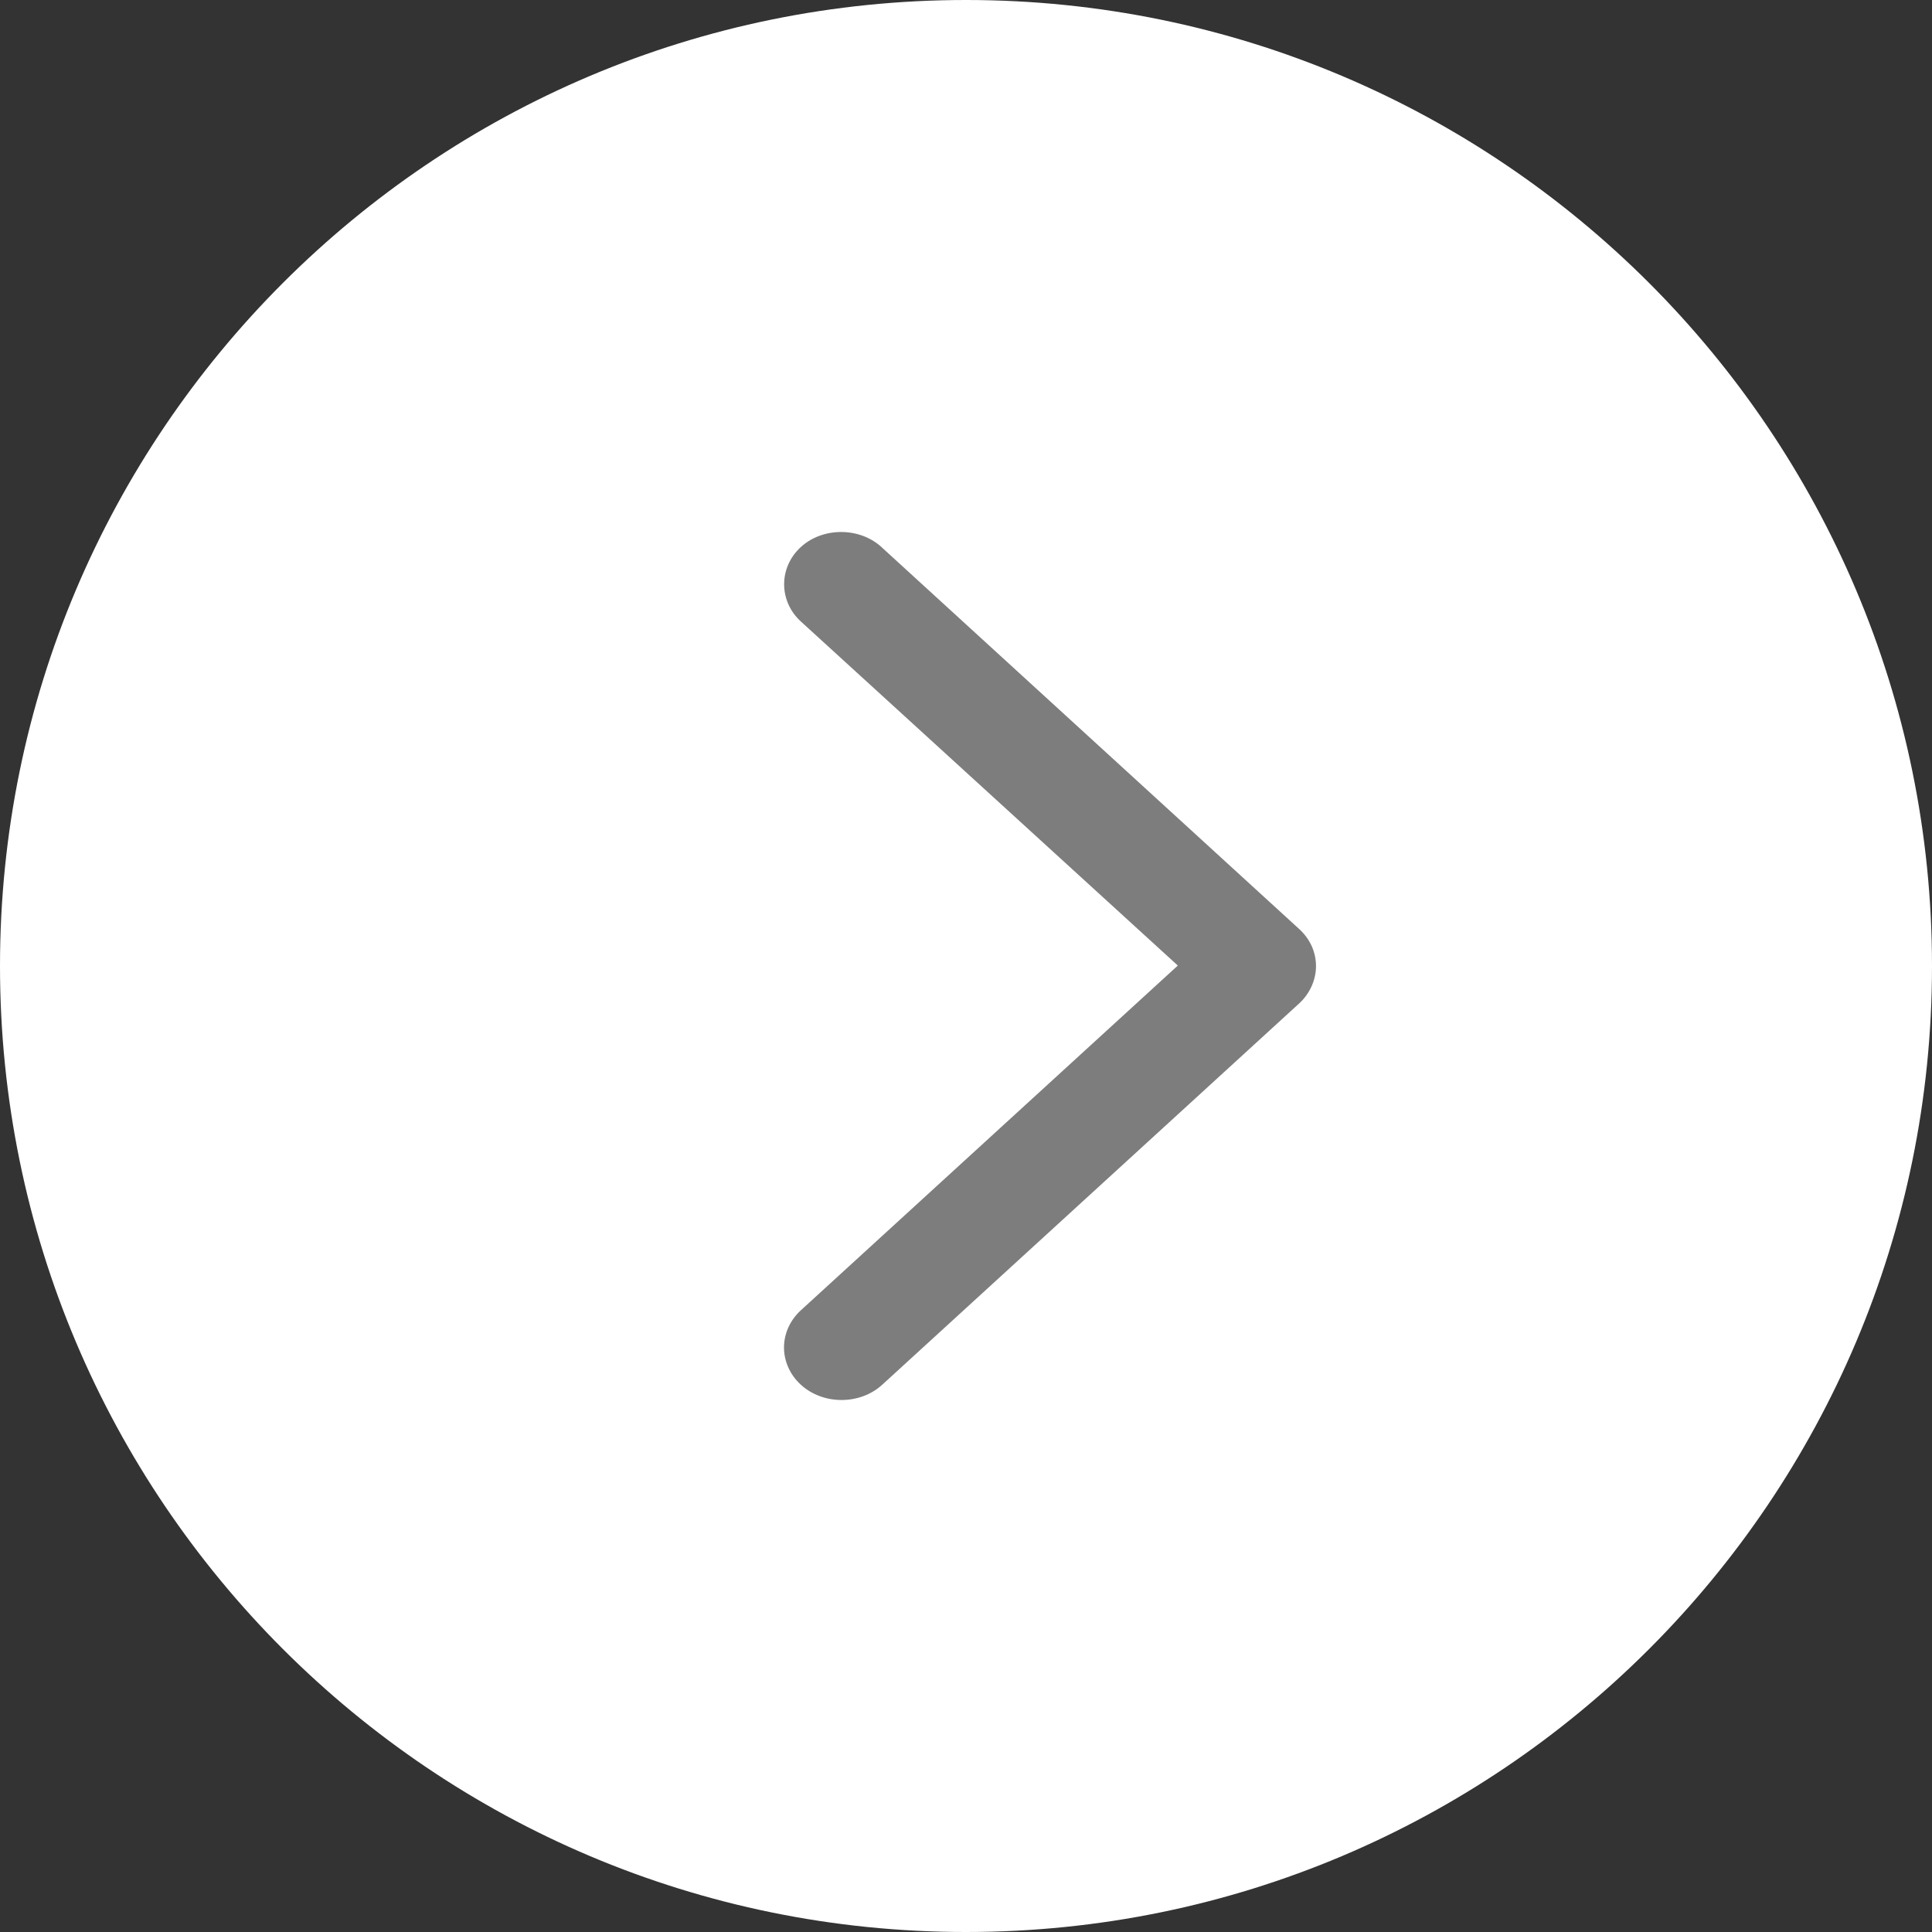
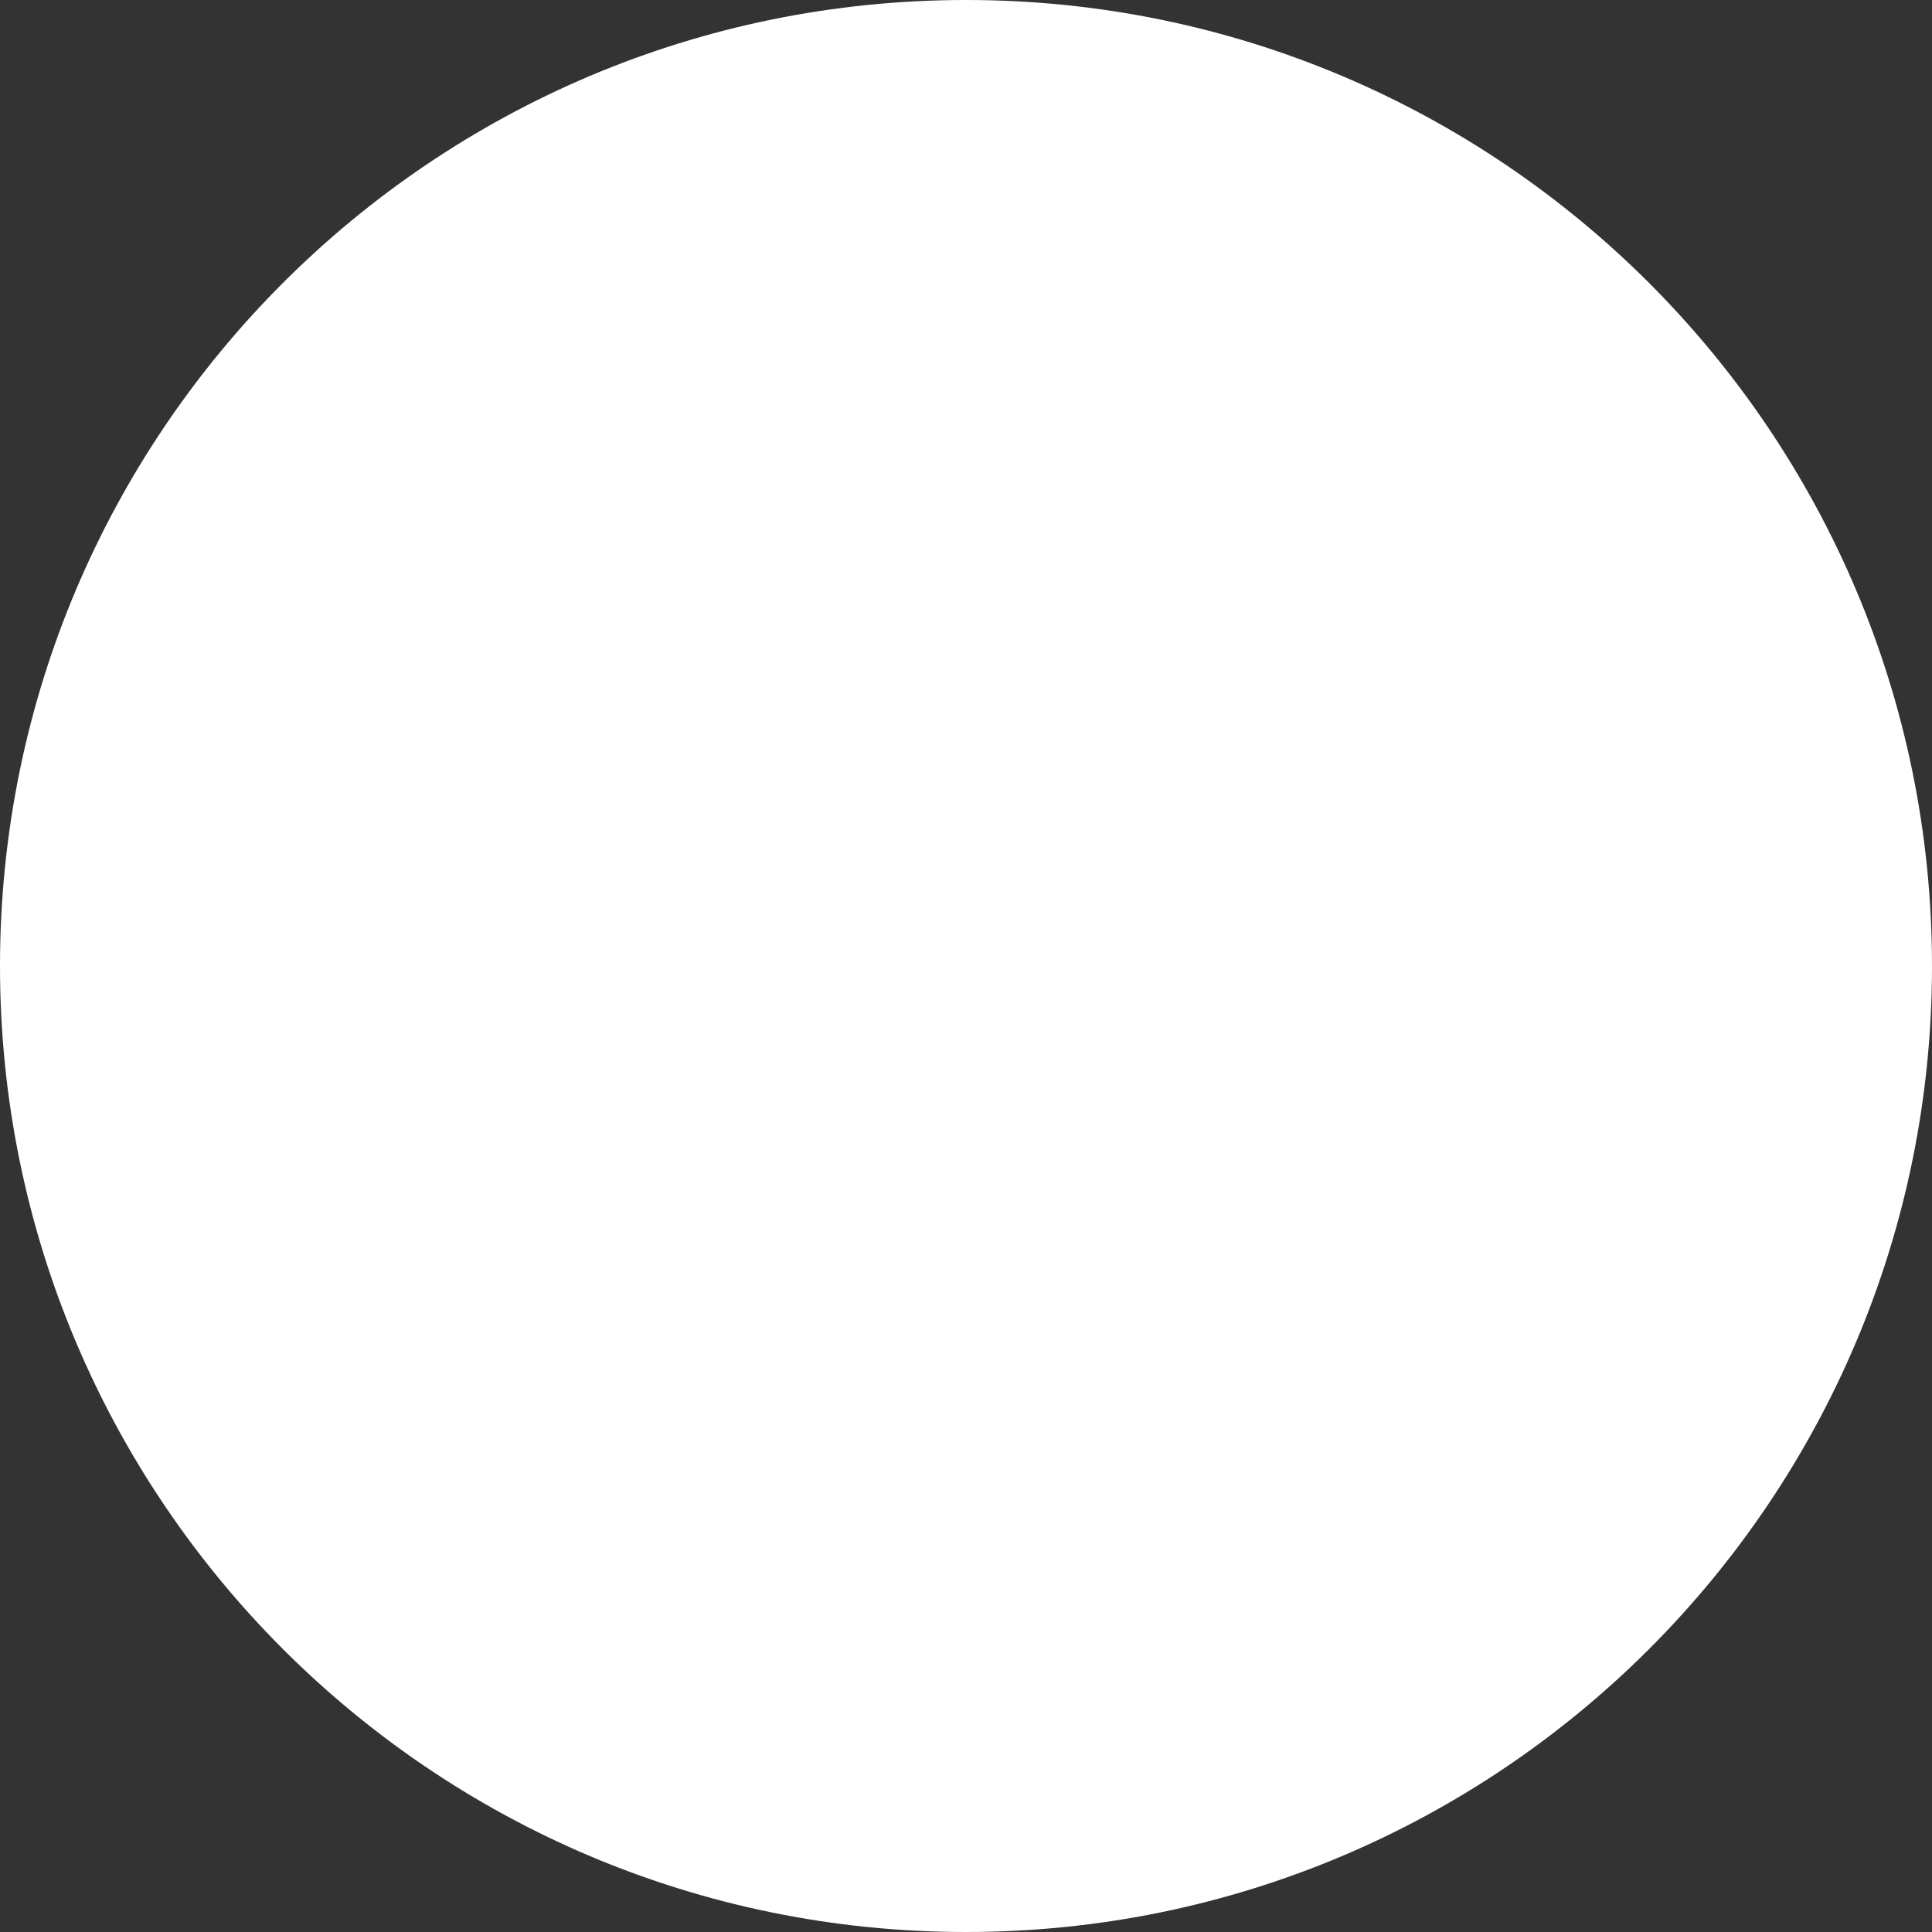
<svg xmlns="http://www.w3.org/2000/svg" width="69" height="69" viewBox="0 0 69 69" fill="none">
  <rect x="0" y="0" width="69" height="69" fill="#333333" stroke="none" />
  <path d="M34.5 1C53.002 1 68 15.998 68 34.5C68 53.002 53.002 68 34.5 68C15.998 68 1 53.002 1 34.5C1 15.998 15.998 1 34.5 1Z" fill="white" stroke="white" stroke-width="2" />
-   <path d="M28 48.125C28 48.604 28.204 49.091 28.601 49.454C29.397 50.182 30.713 50.182 31.509 49.454L46.399 35.837C46.783 35.486 47 34.99 47 34.508C47 34.031 46.81 33.555 46.399 33.179L31.528 19.581C30.744 18.819 29.397 18.809 28.601 19.537C27.806 20.265 27.806 21.468 28.601 22.195L42.065 34.484L28.601 46.797C28.203 47.161 28 47.647 28 48.125Z" fill="#7D7D7D" />
</svg>